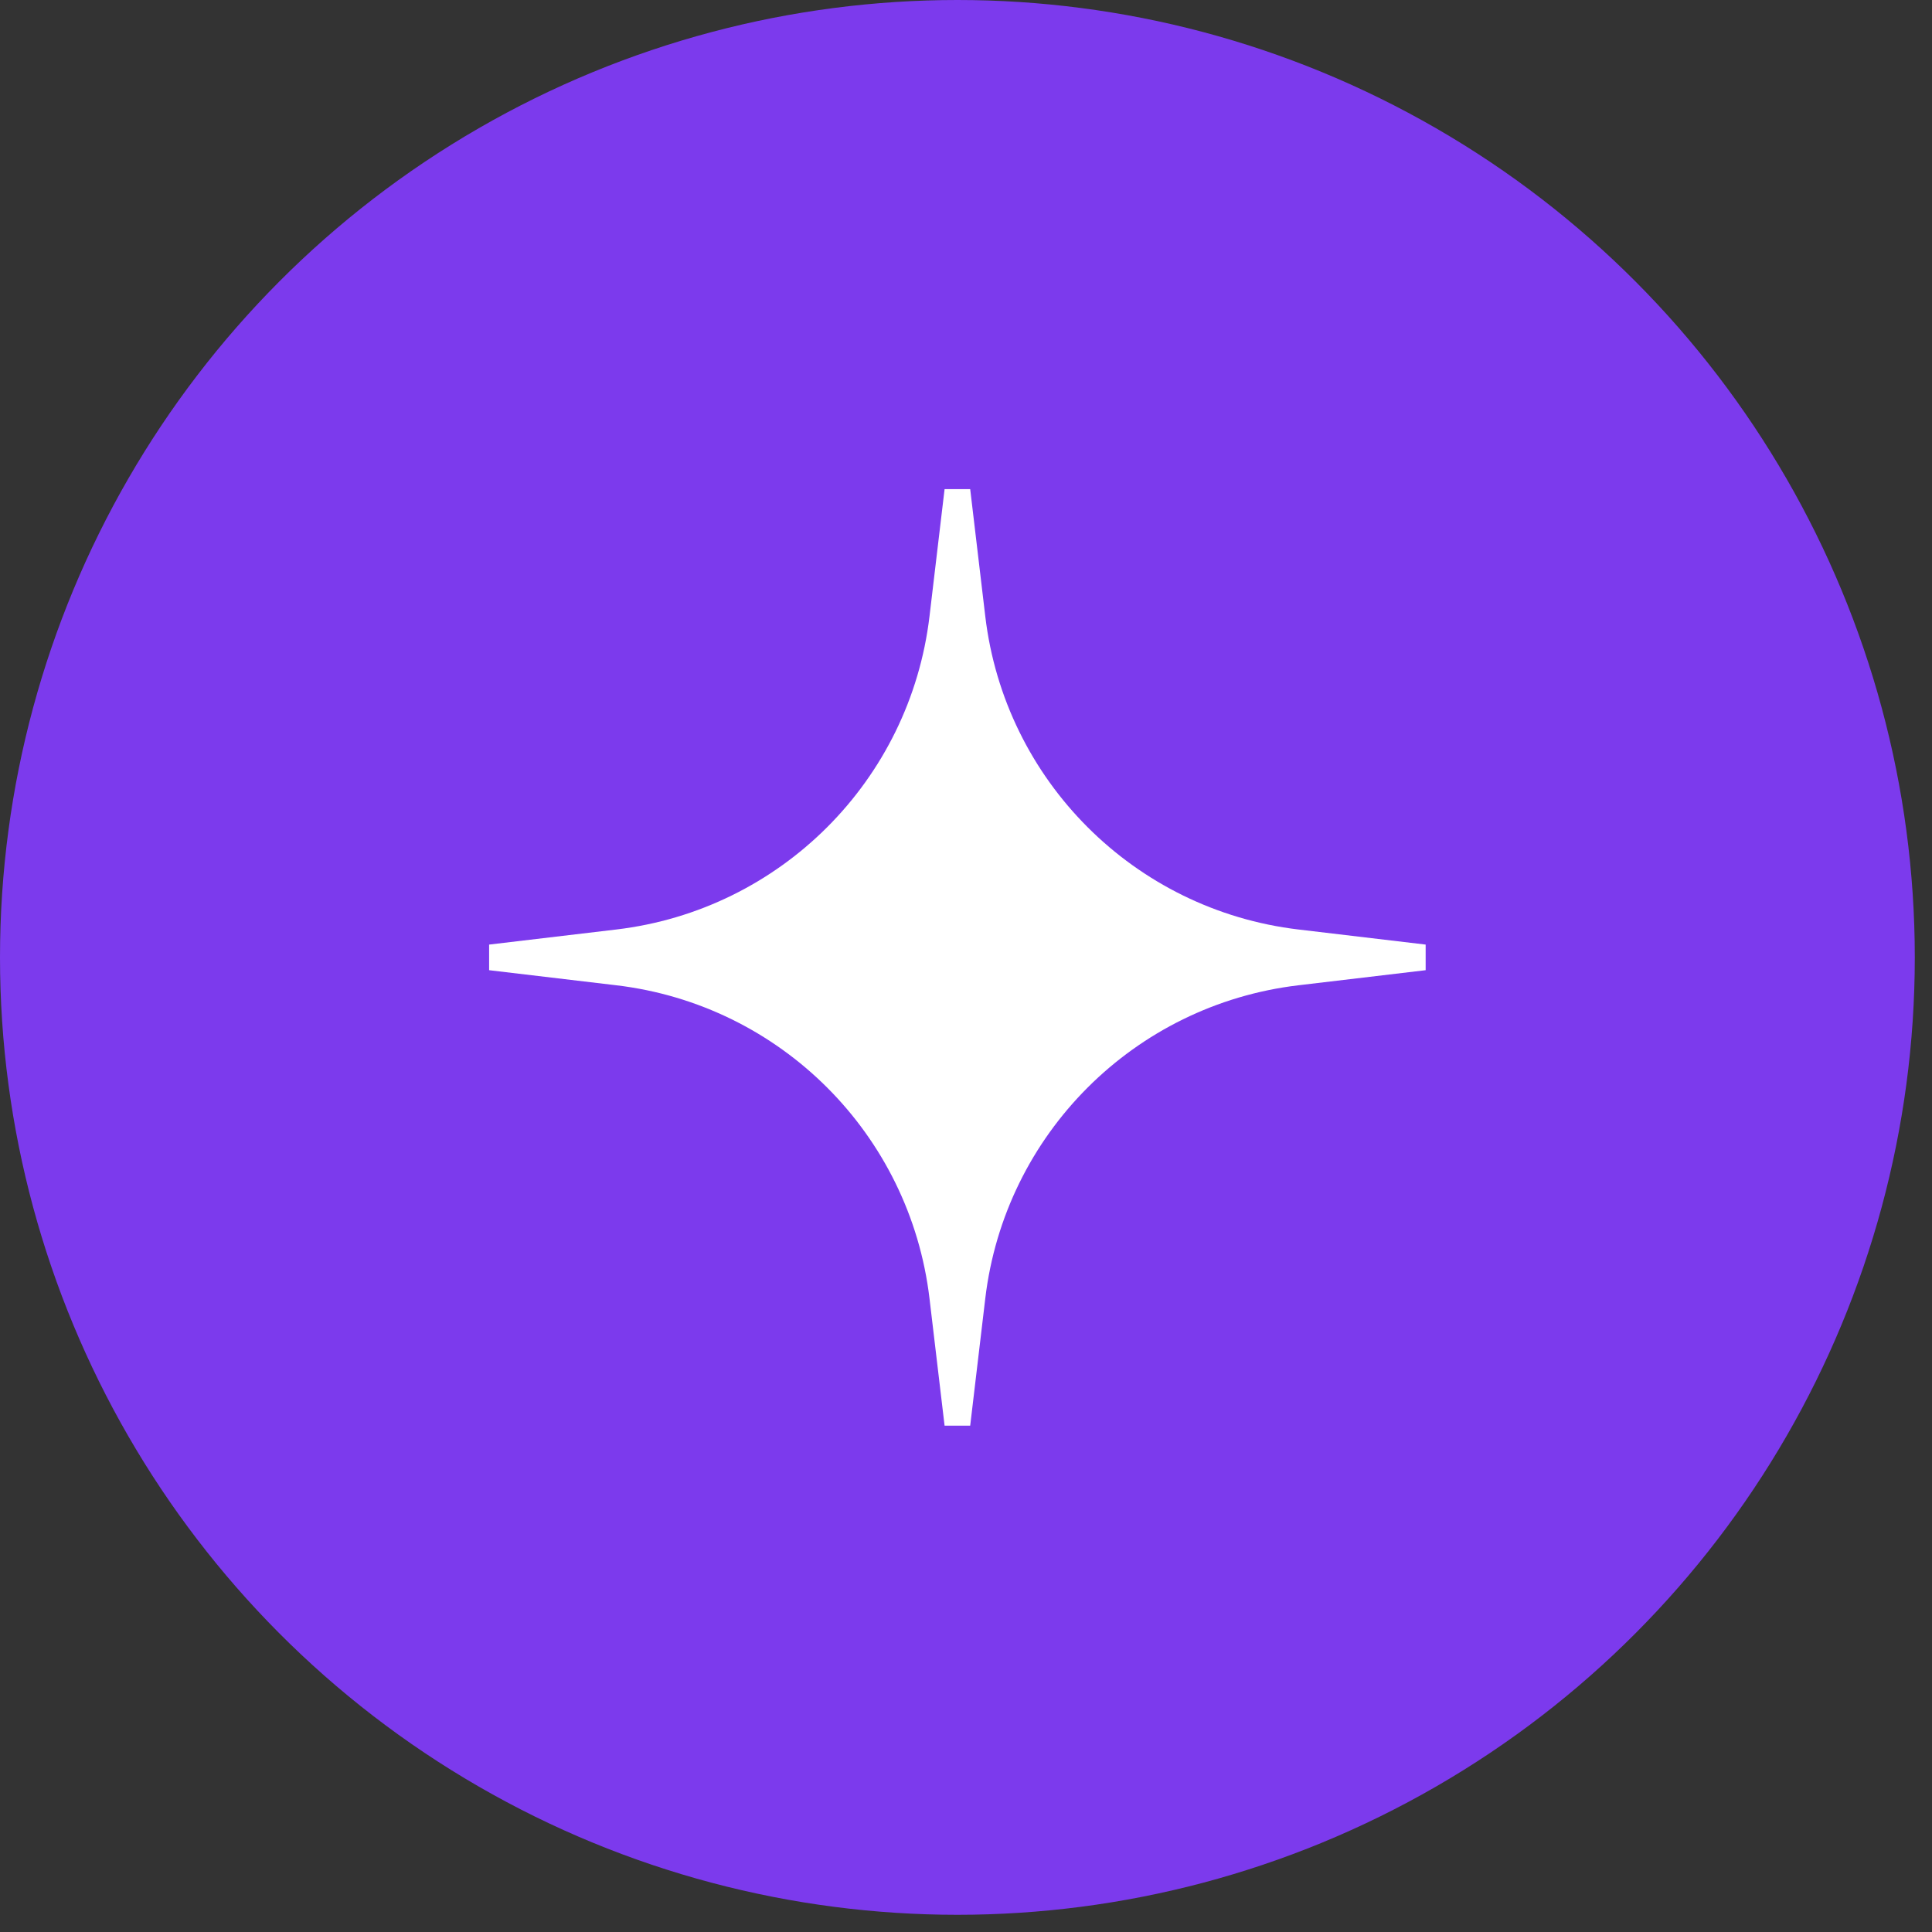
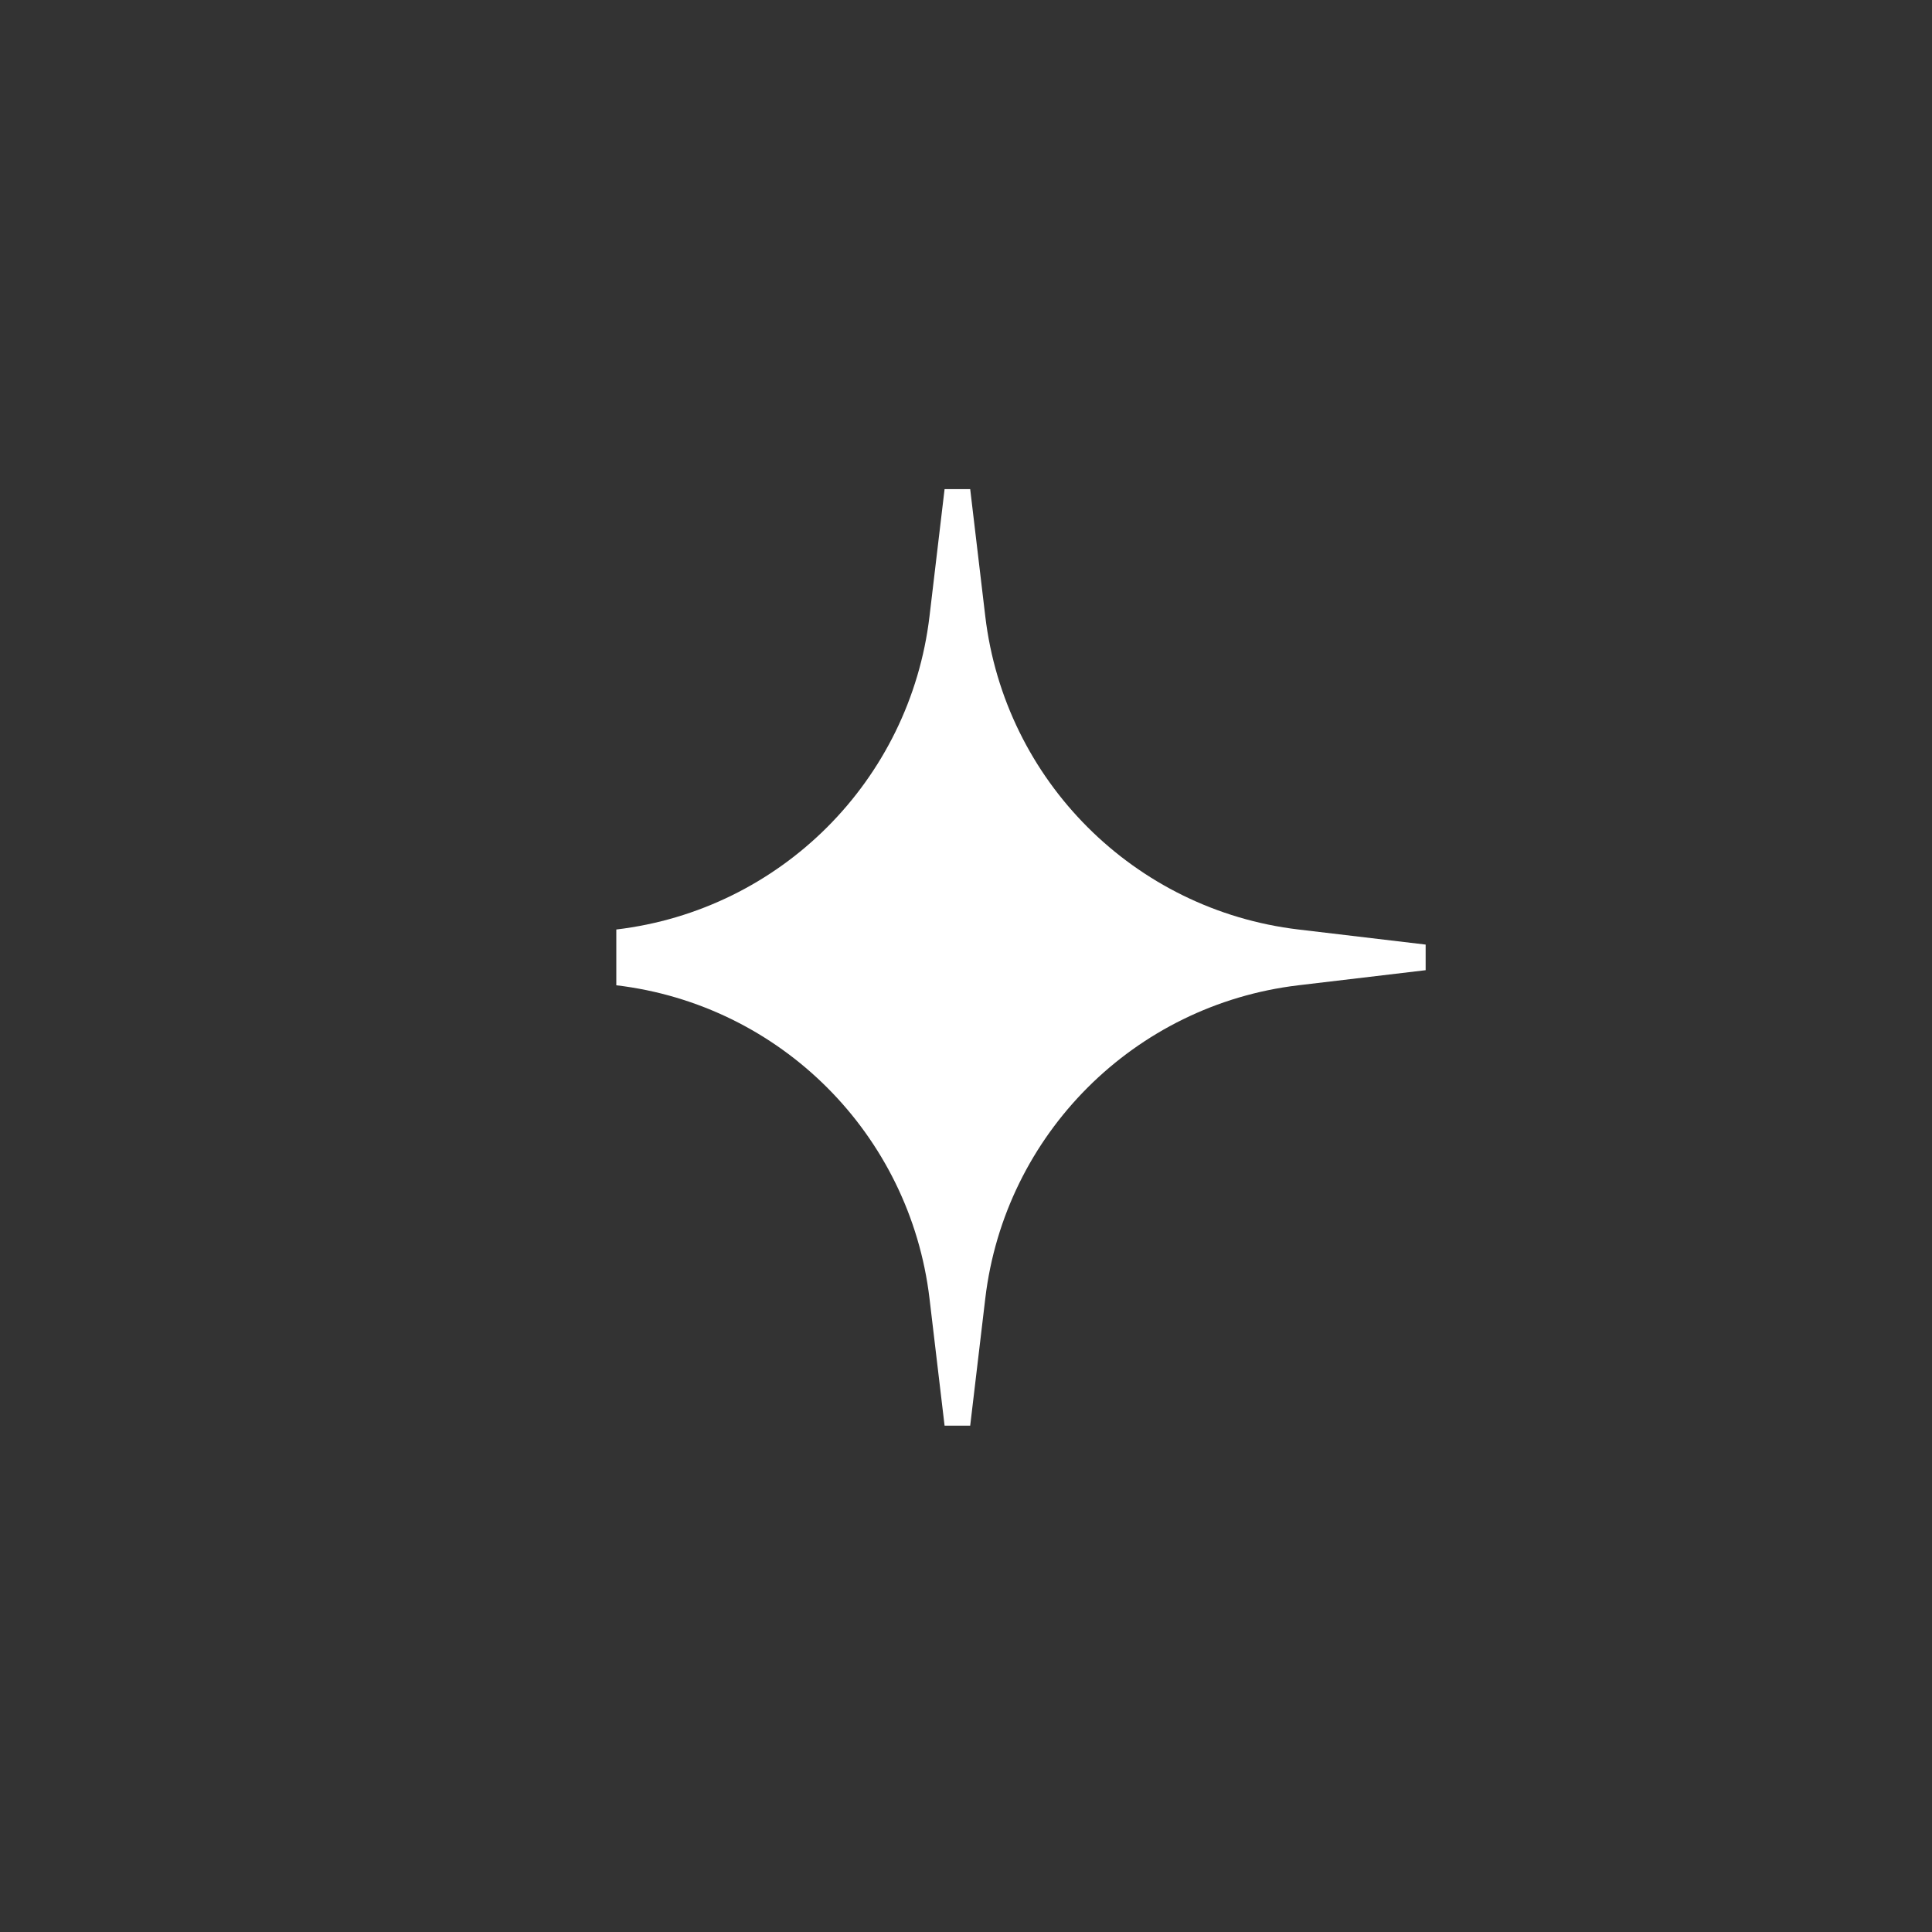
<svg xmlns="http://www.w3.org/2000/svg" width="93" height="93" viewBox="0 0 93 93" fill="none">
  <rect x="0" y="0" width="93" height="93" fill="#333333" stroke="none" />
-   <circle cx="46.086" cy="46.086" r="46.086" fill="#7C3AED" />
-   <path d="M45.469 23.545H46.702L47.428 29.667C48.366 37.572 54.599 43.805 62.504 44.743L68.626 45.469V46.702L62.504 47.428C54.599 48.366 48.366 54.599 47.428 62.504L46.702 68.626H45.469L44.743 62.504C43.805 54.599 37.572 48.366 29.667 47.428L23.545 46.702V45.469L29.667 44.743C37.572 43.805 43.805 37.572 44.743 29.667L45.469 23.545Z" fill="white" />
+   <path d="M45.469 23.545H46.702L47.428 29.667C48.366 37.572 54.599 43.805 62.504 44.743L68.626 45.469V46.702L62.504 47.428C54.599 48.366 48.366 54.599 47.428 62.504L46.702 68.626H45.469L44.743 62.504C43.805 54.599 37.572 48.366 29.667 47.428V45.469L29.667 44.743C37.572 43.805 43.805 37.572 44.743 29.667L45.469 23.545Z" fill="white" />
</svg>